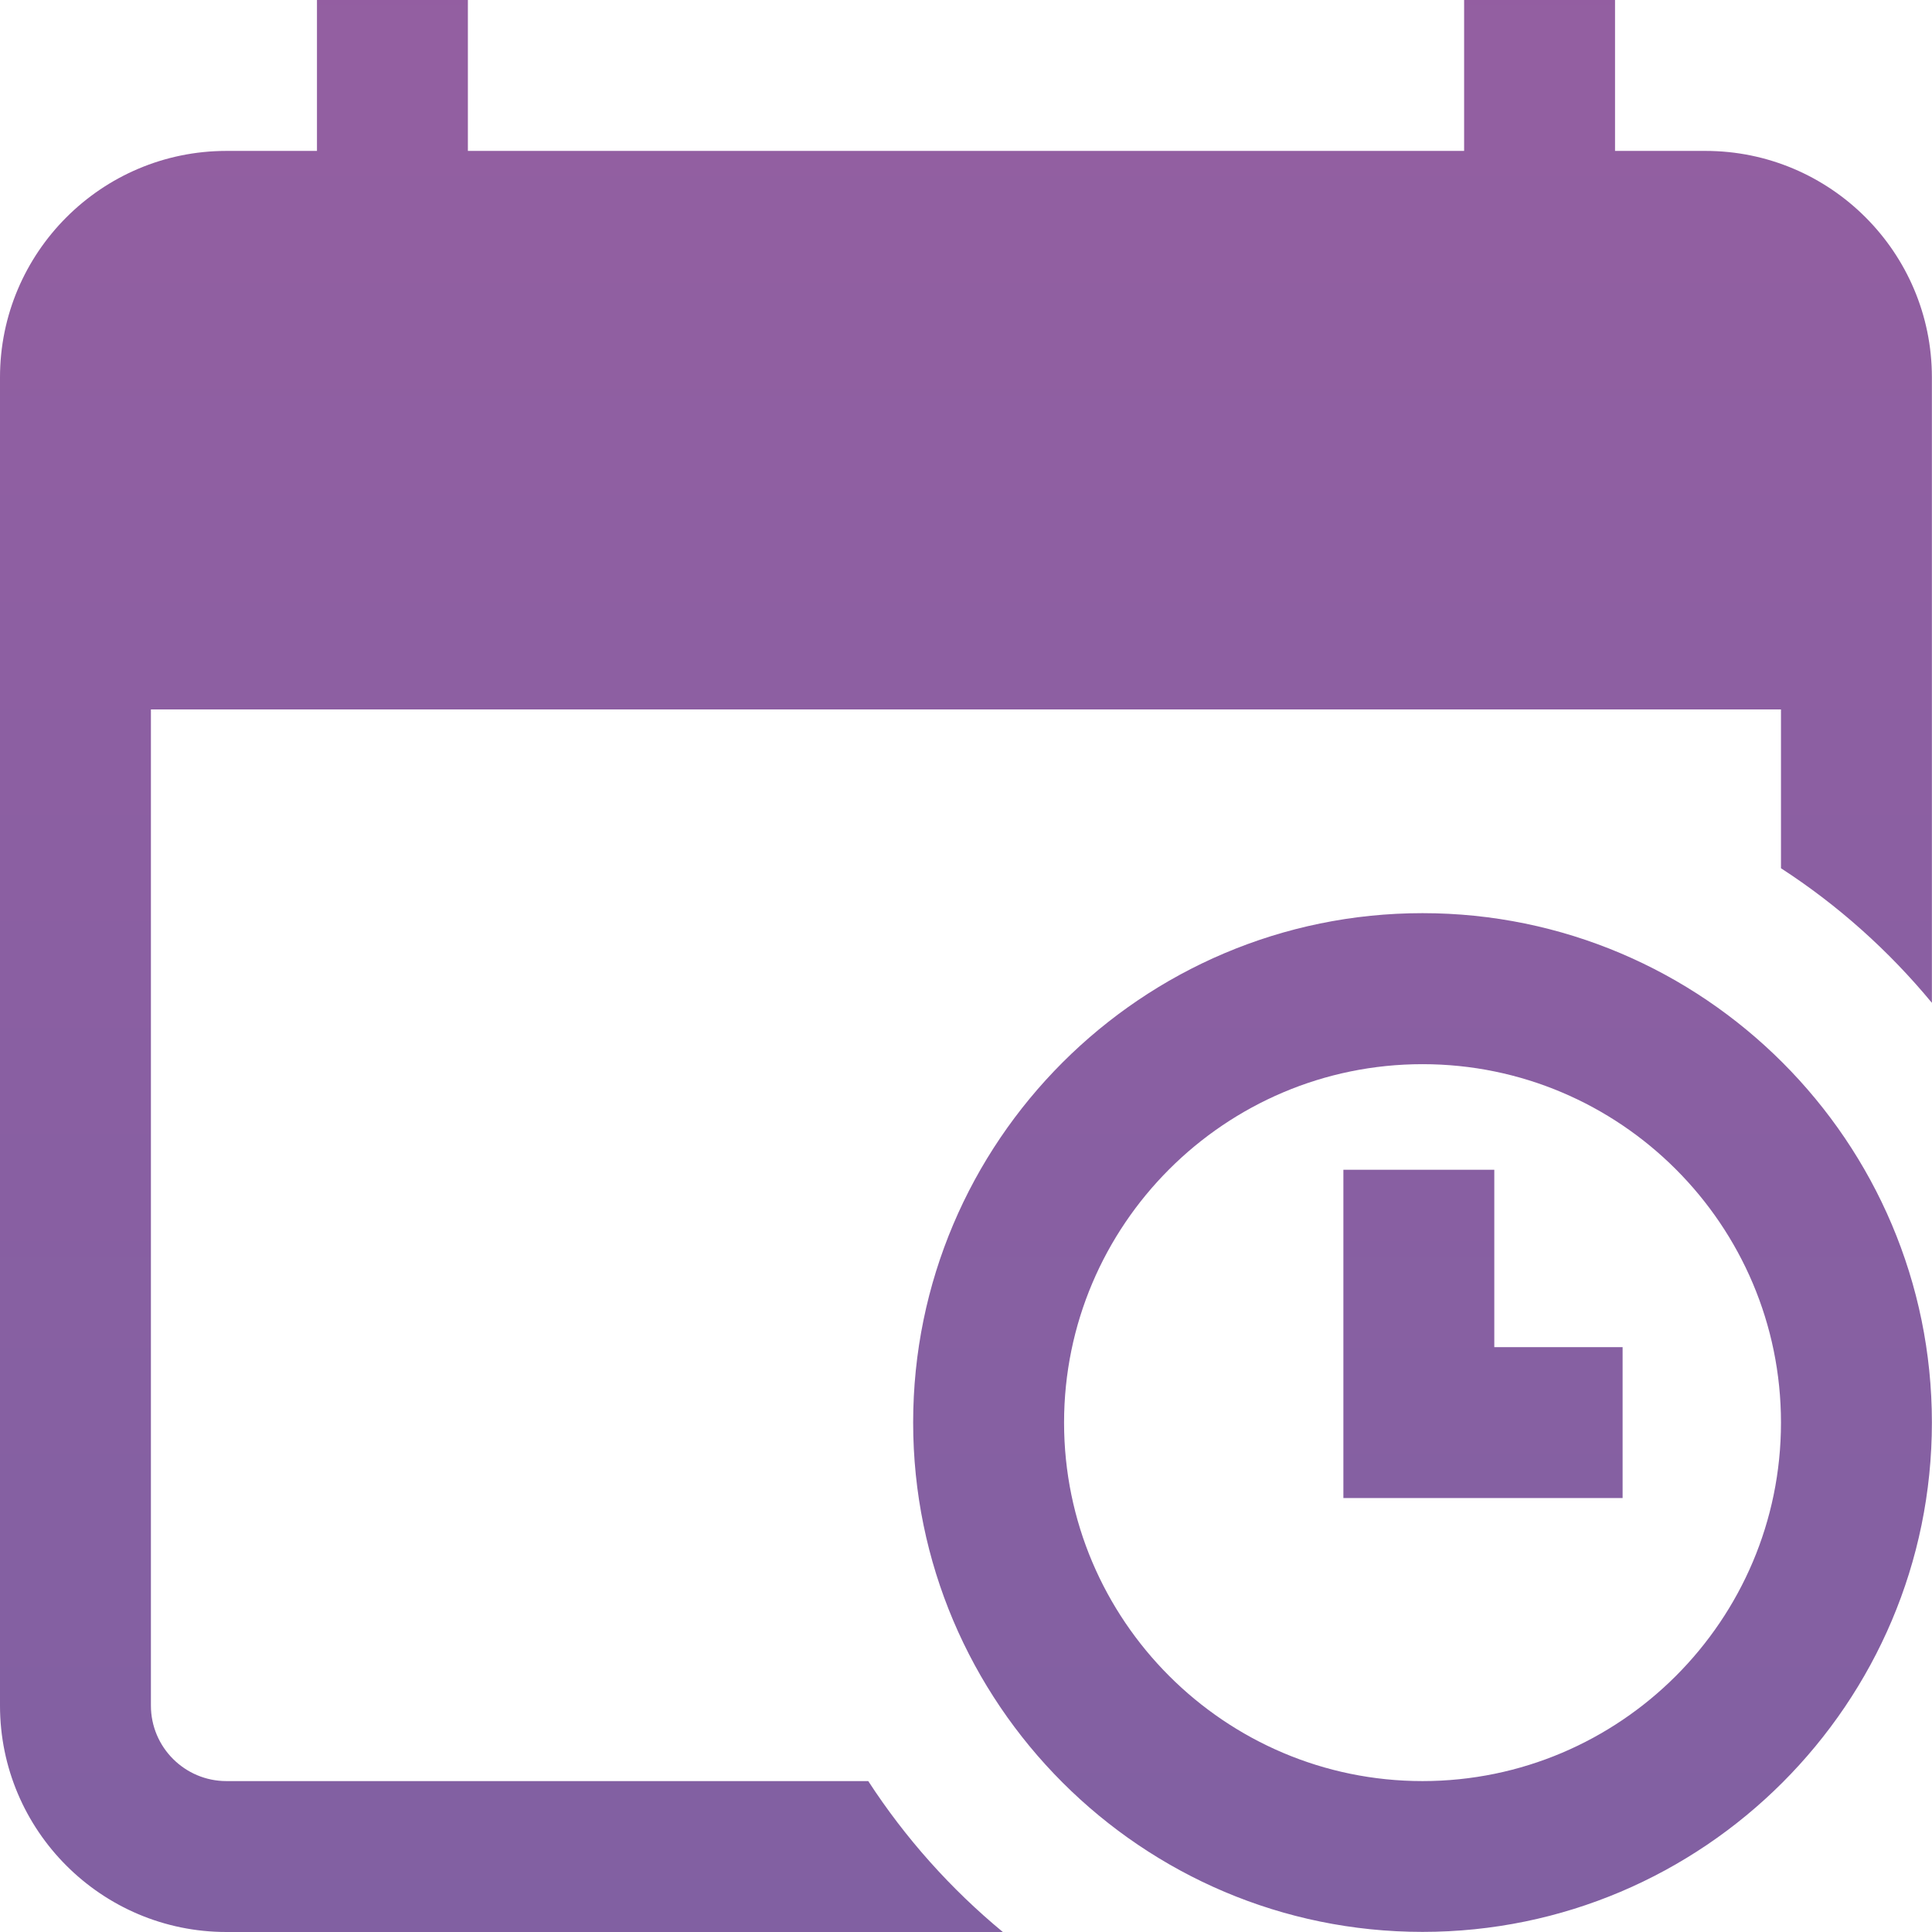
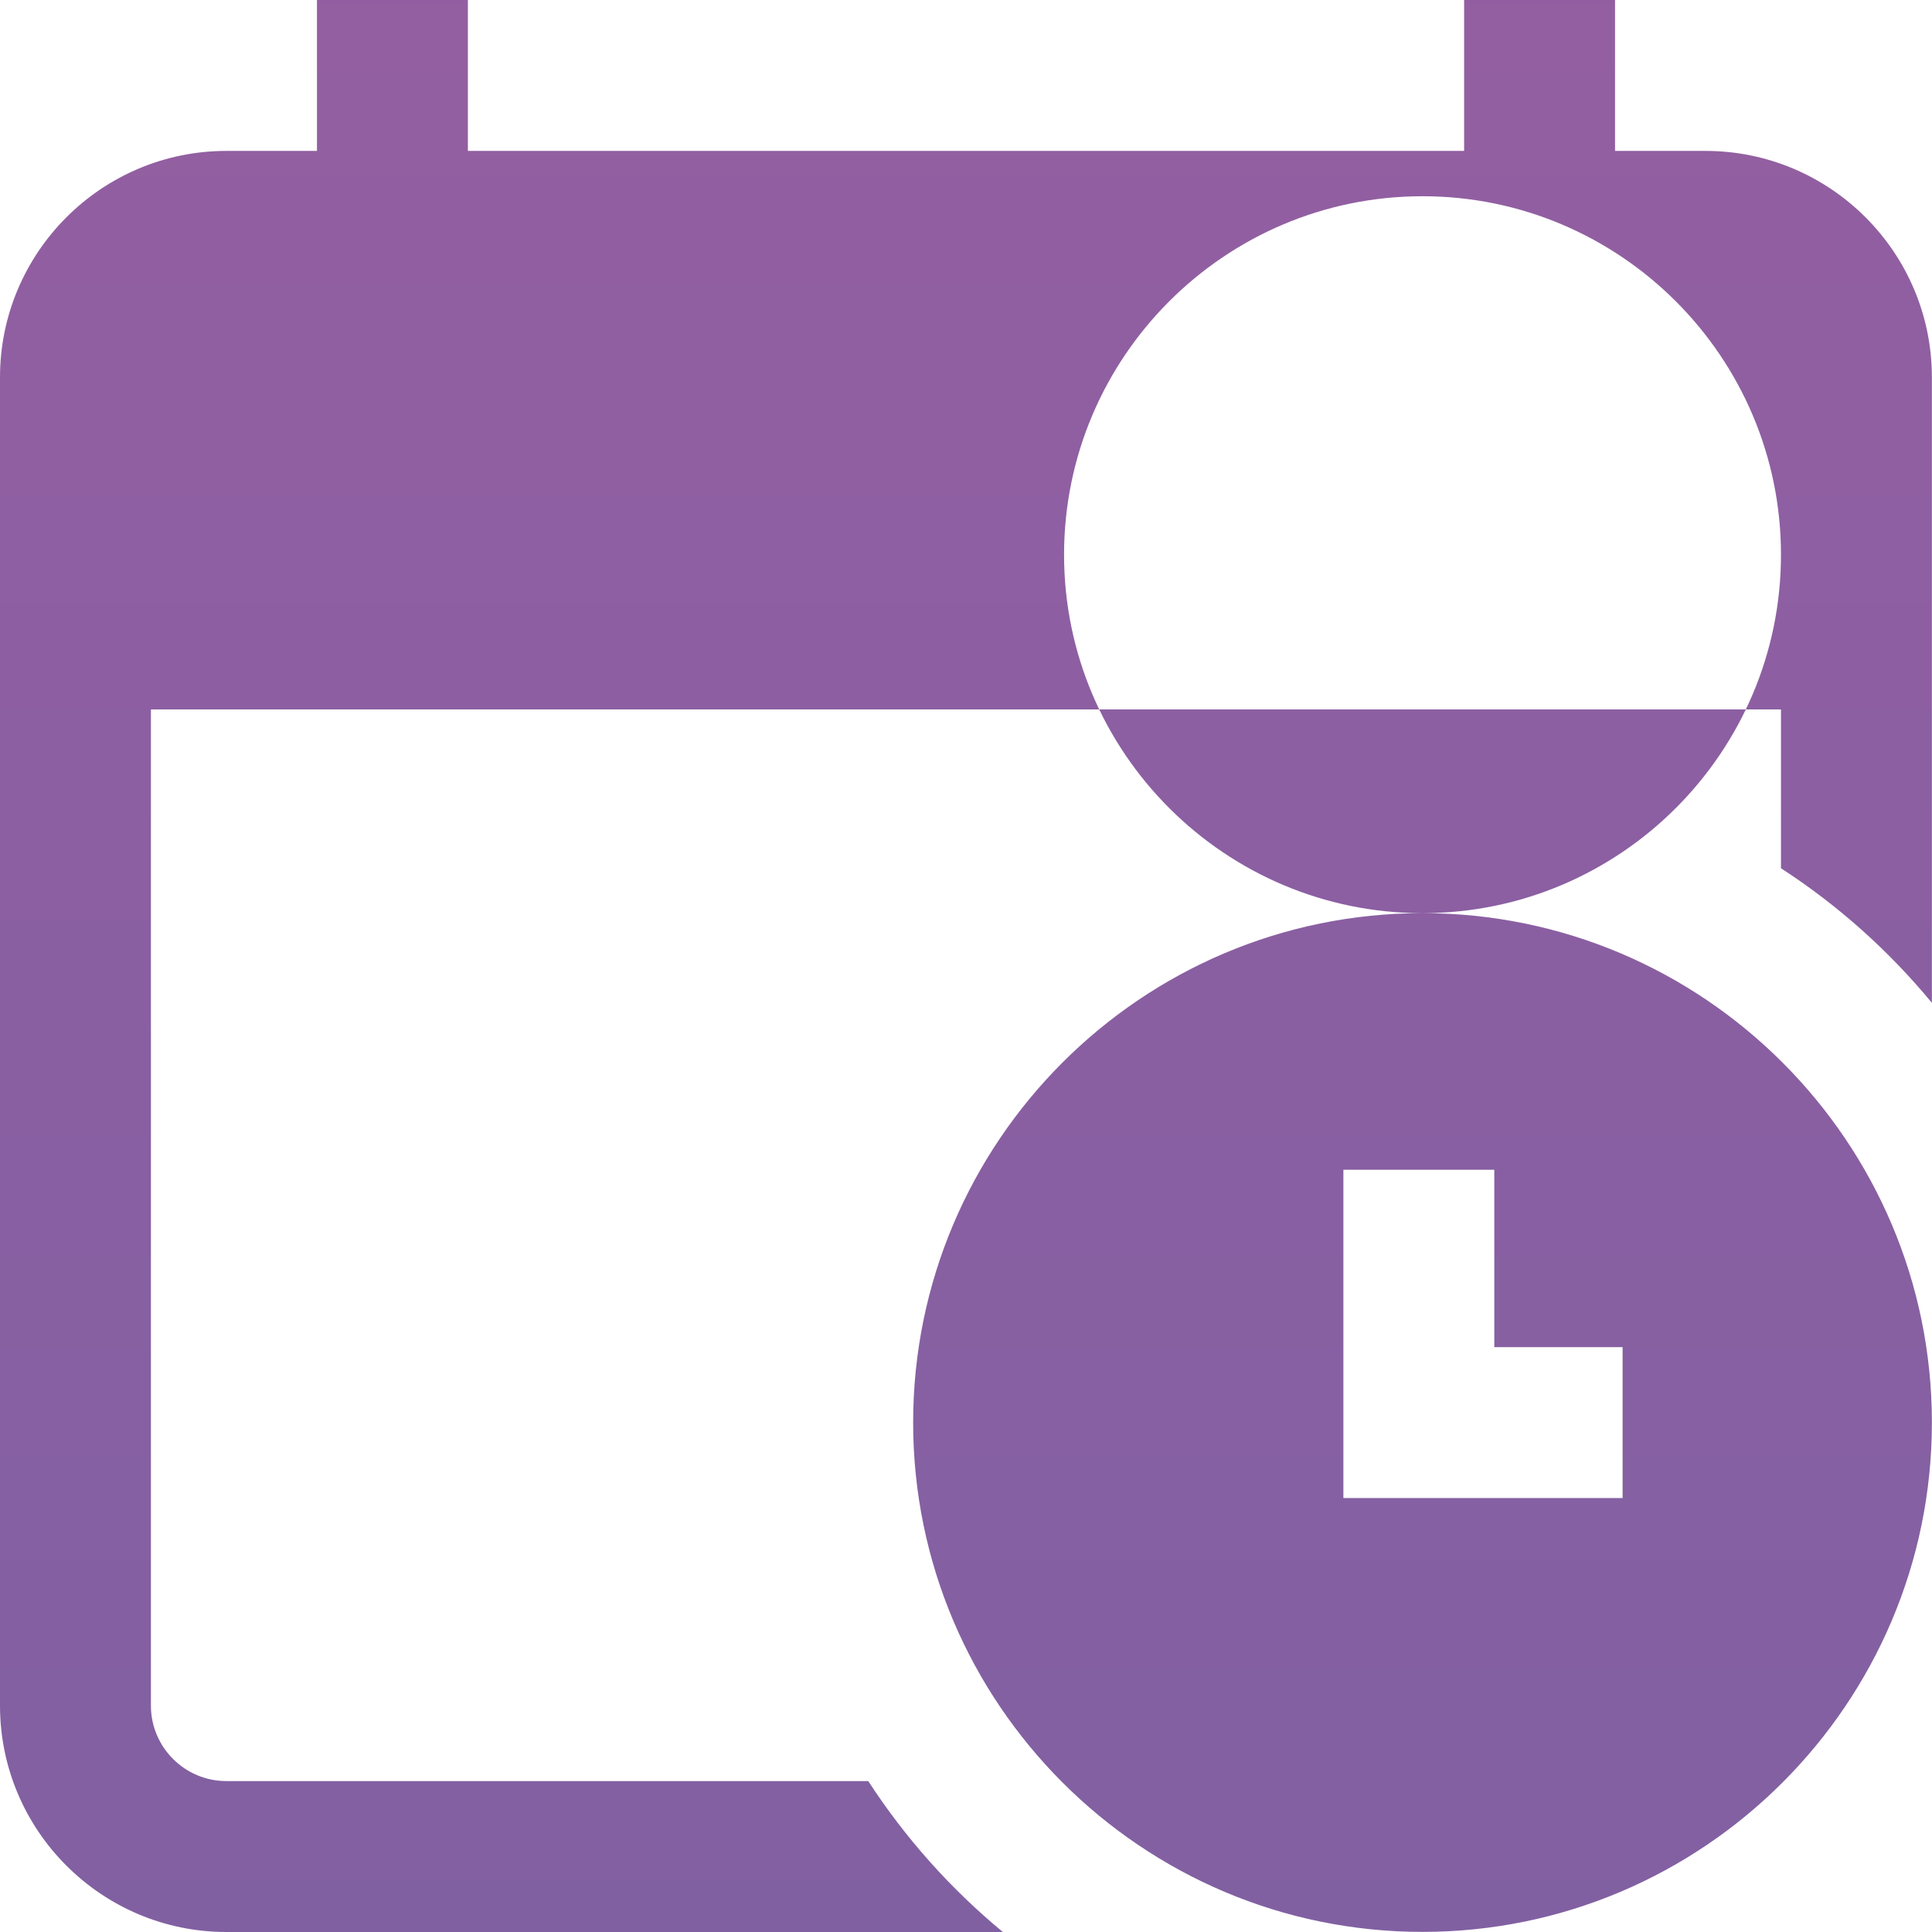
<svg xmlns="http://www.w3.org/2000/svg" id="Layer_1" data-name="Layer 1" viewBox="0 0 181.15 181.15">
  <defs>
    <style>
      .cls-1 {
        fill: url(#New_Gradient_Swatch);
      }
    </style>
    <linearGradient id="New_Gradient_Swatch" data-name="New Gradient Swatch" x1="90.57" y1="-58.34" x2="90.57" y2="1468.9" gradientUnits="userSpaceOnUse">
      <stop offset="0" stop-color="#995ea1" />
      <stop offset="1" stop-color="#006ba9" />
    </linearGradient>
  </defs>
-   <path class="cls-1" d="M133.38,85.62c-26.34,0-47.76,21.43-47.76,47.76s21.43,47.76,47.76,47.76,47.76-21.43,47.76-47.76-21.43-47.76-47.76-47.76ZM133.38,167c-18.53,0-33.61-15.08-33.61-33.61s15.08-33.61,33.61-33.61,33.61,15.08,33.61,33.61-15.08,33.61-33.61,33.61ZM140.11,126.31h12.03v14.15h-26.18v-30.78h14.15v16.63ZM159.92,14.15h-8.49V0h-14.15v14.15H43.87V0h-14.15v14.15h-8.49C9.52,14.15,0,23.68,0,35.38v124.54c0,11.71,9.52,21.23,21.23,21.23h72.8c-4.89-4.04-9.15-8.81-12.62-14.15H21.23c-3.9,0-7.08-3.17-7.08-7.08v-93.4h152.84v14.89c5.34,3.46,10.11,7.73,14.15,12.62v-58.65c0-11.71-9.52-21.23-21.23-21.23Z" />
+   <path class="cls-1" d="M133.38,85.62c-26.34,0-47.76,21.43-47.76,47.76s21.43,47.76,47.76,47.76,47.76-21.43,47.76-47.76-21.43-47.76-47.76-47.76Zc-18.53,0-33.61-15.08-33.61-33.61s15.08-33.61,33.61-33.61,33.61,15.08,33.61,33.61-15.08,33.61-33.61,33.61ZM140.11,126.31h12.03v14.15h-26.18v-30.78h14.15v16.63ZM159.92,14.15h-8.49V0h-14.15v14.15H43.87V0h-14.15v14.15h-8.49C9.52,14.15,0,23.68,0,35.38v124.54c0,11.71,9.52,21.23,21.23,21.23h72.8c-4.89-4.04-9.15-8.81-12.62-14.15H21.23c-3.9,0-7.08-3.17-7.08-7.08v-93.4h152.84v14.89c5.34,3.46,10.11,7.73,14.15,12.62v-58.65c0-11.71-9.52-21.23-21.23-21.23Z" />
</svg>